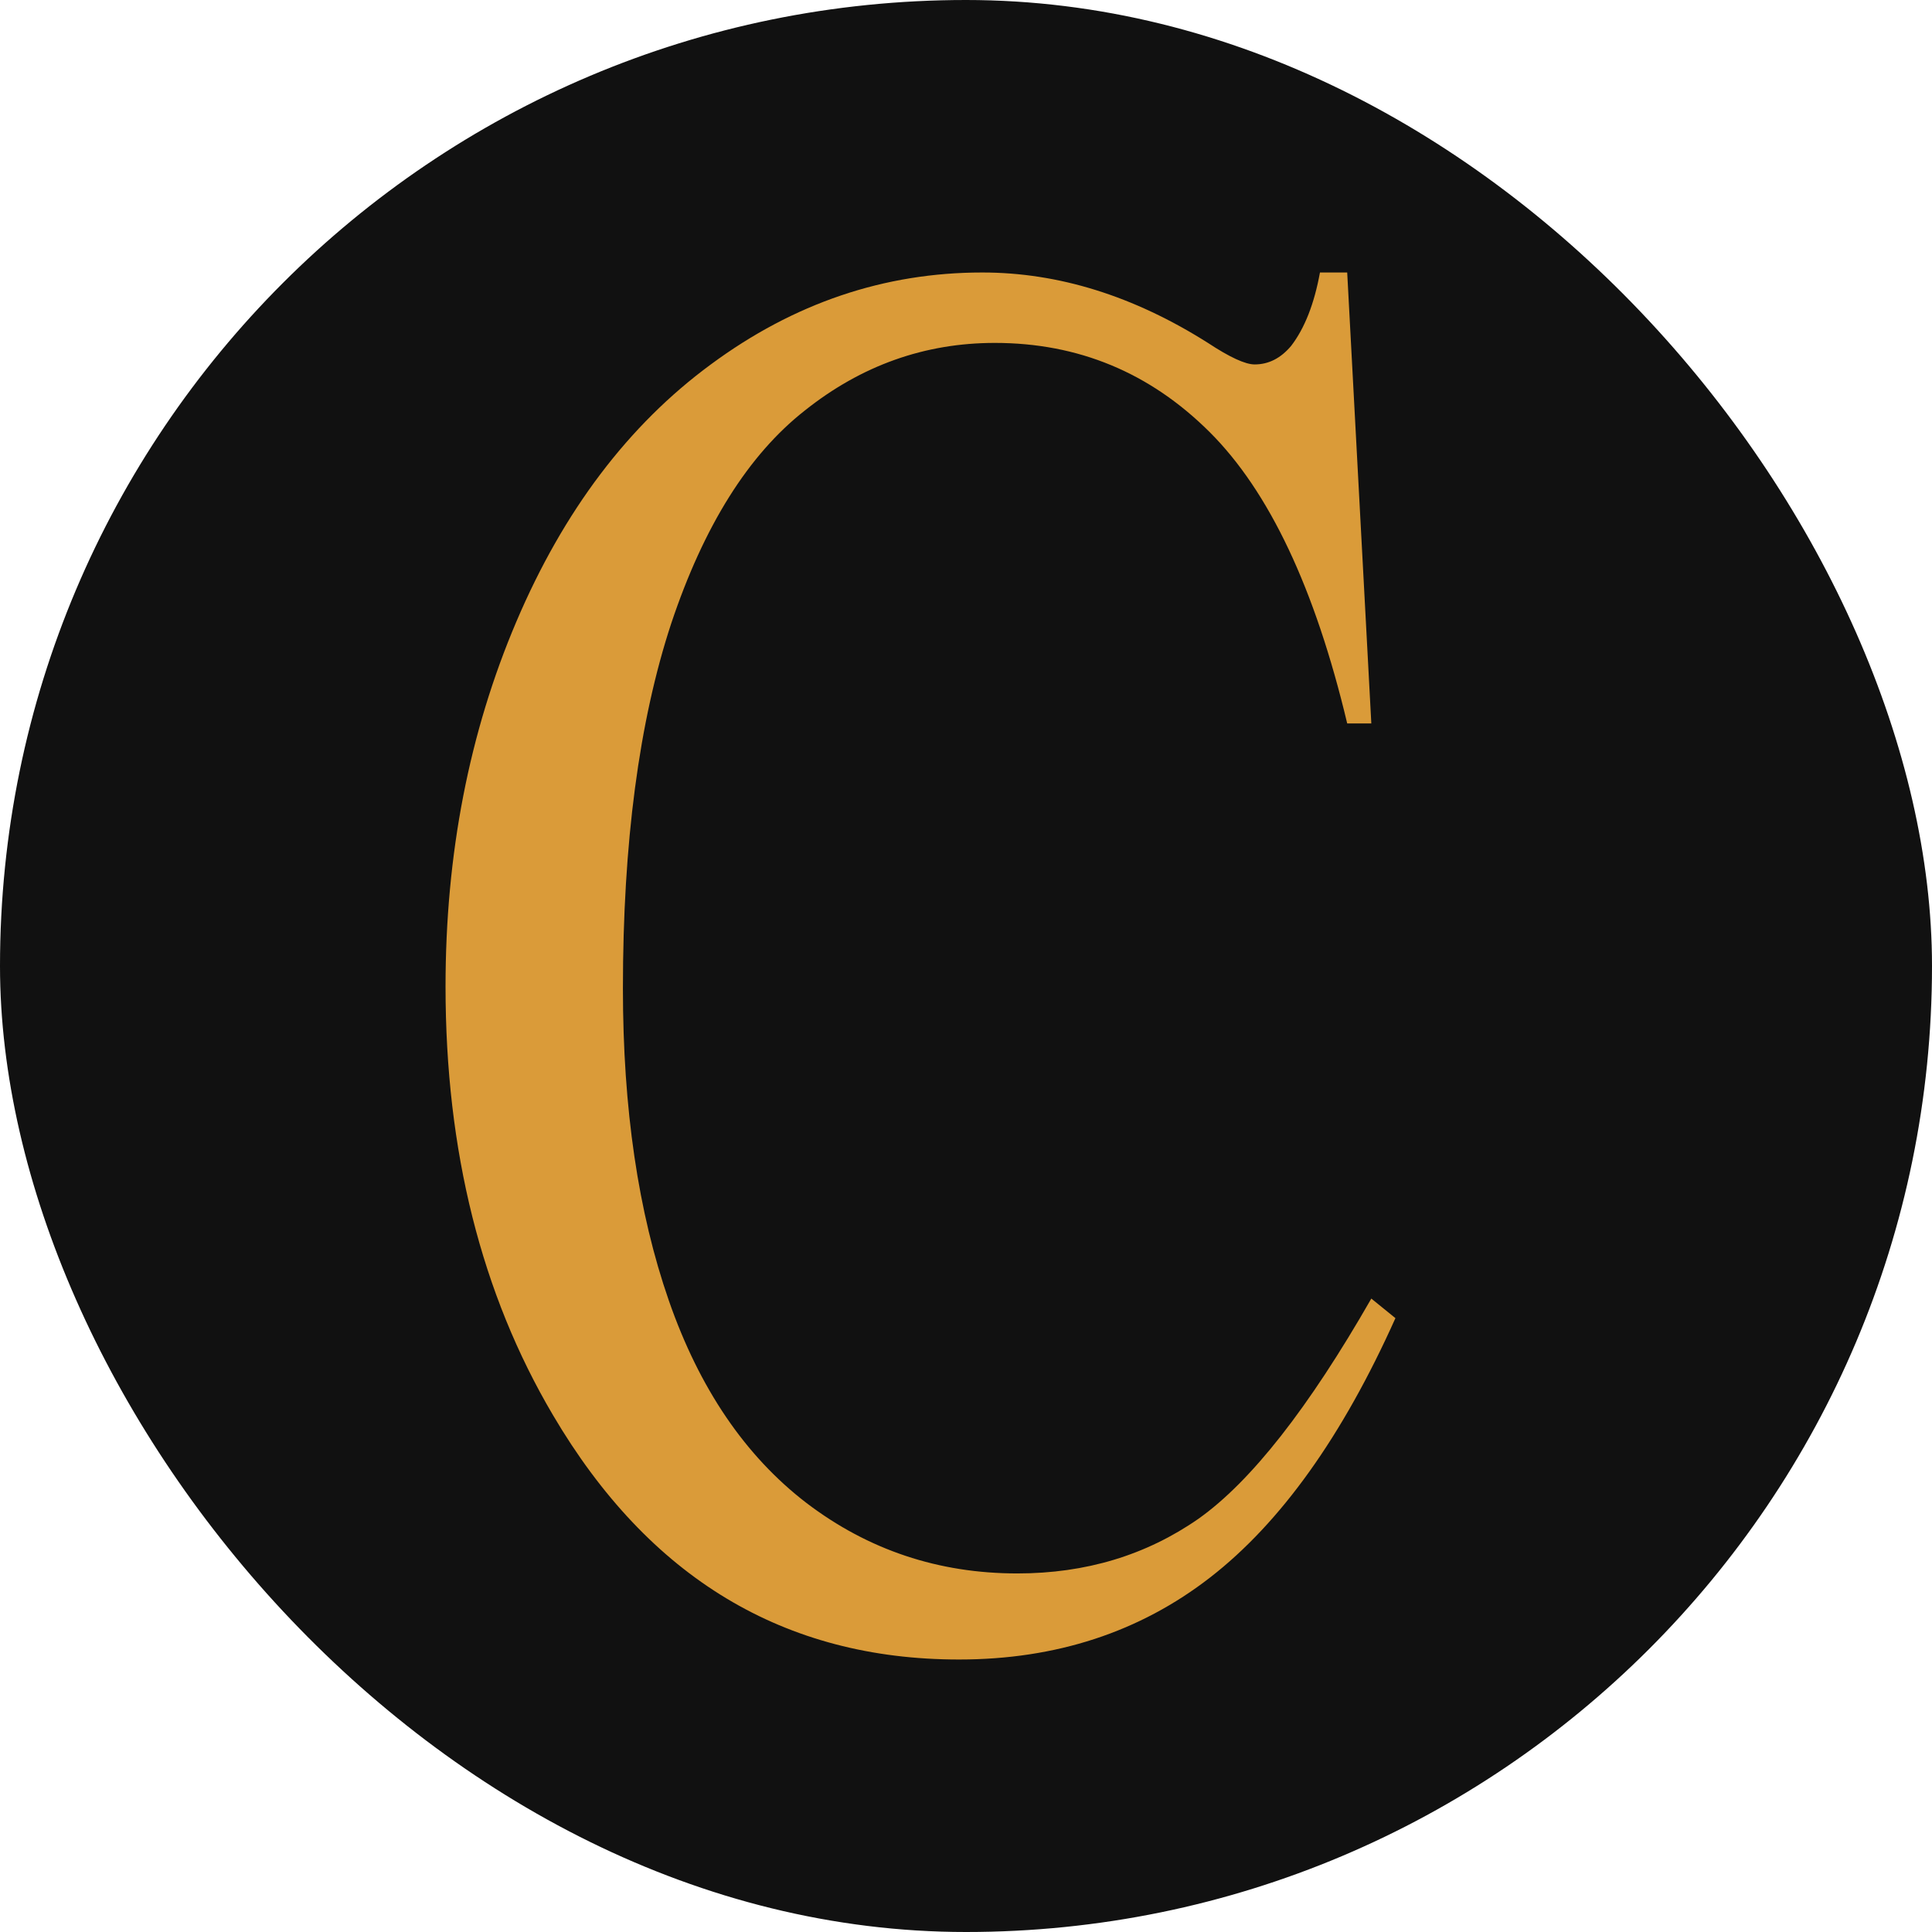
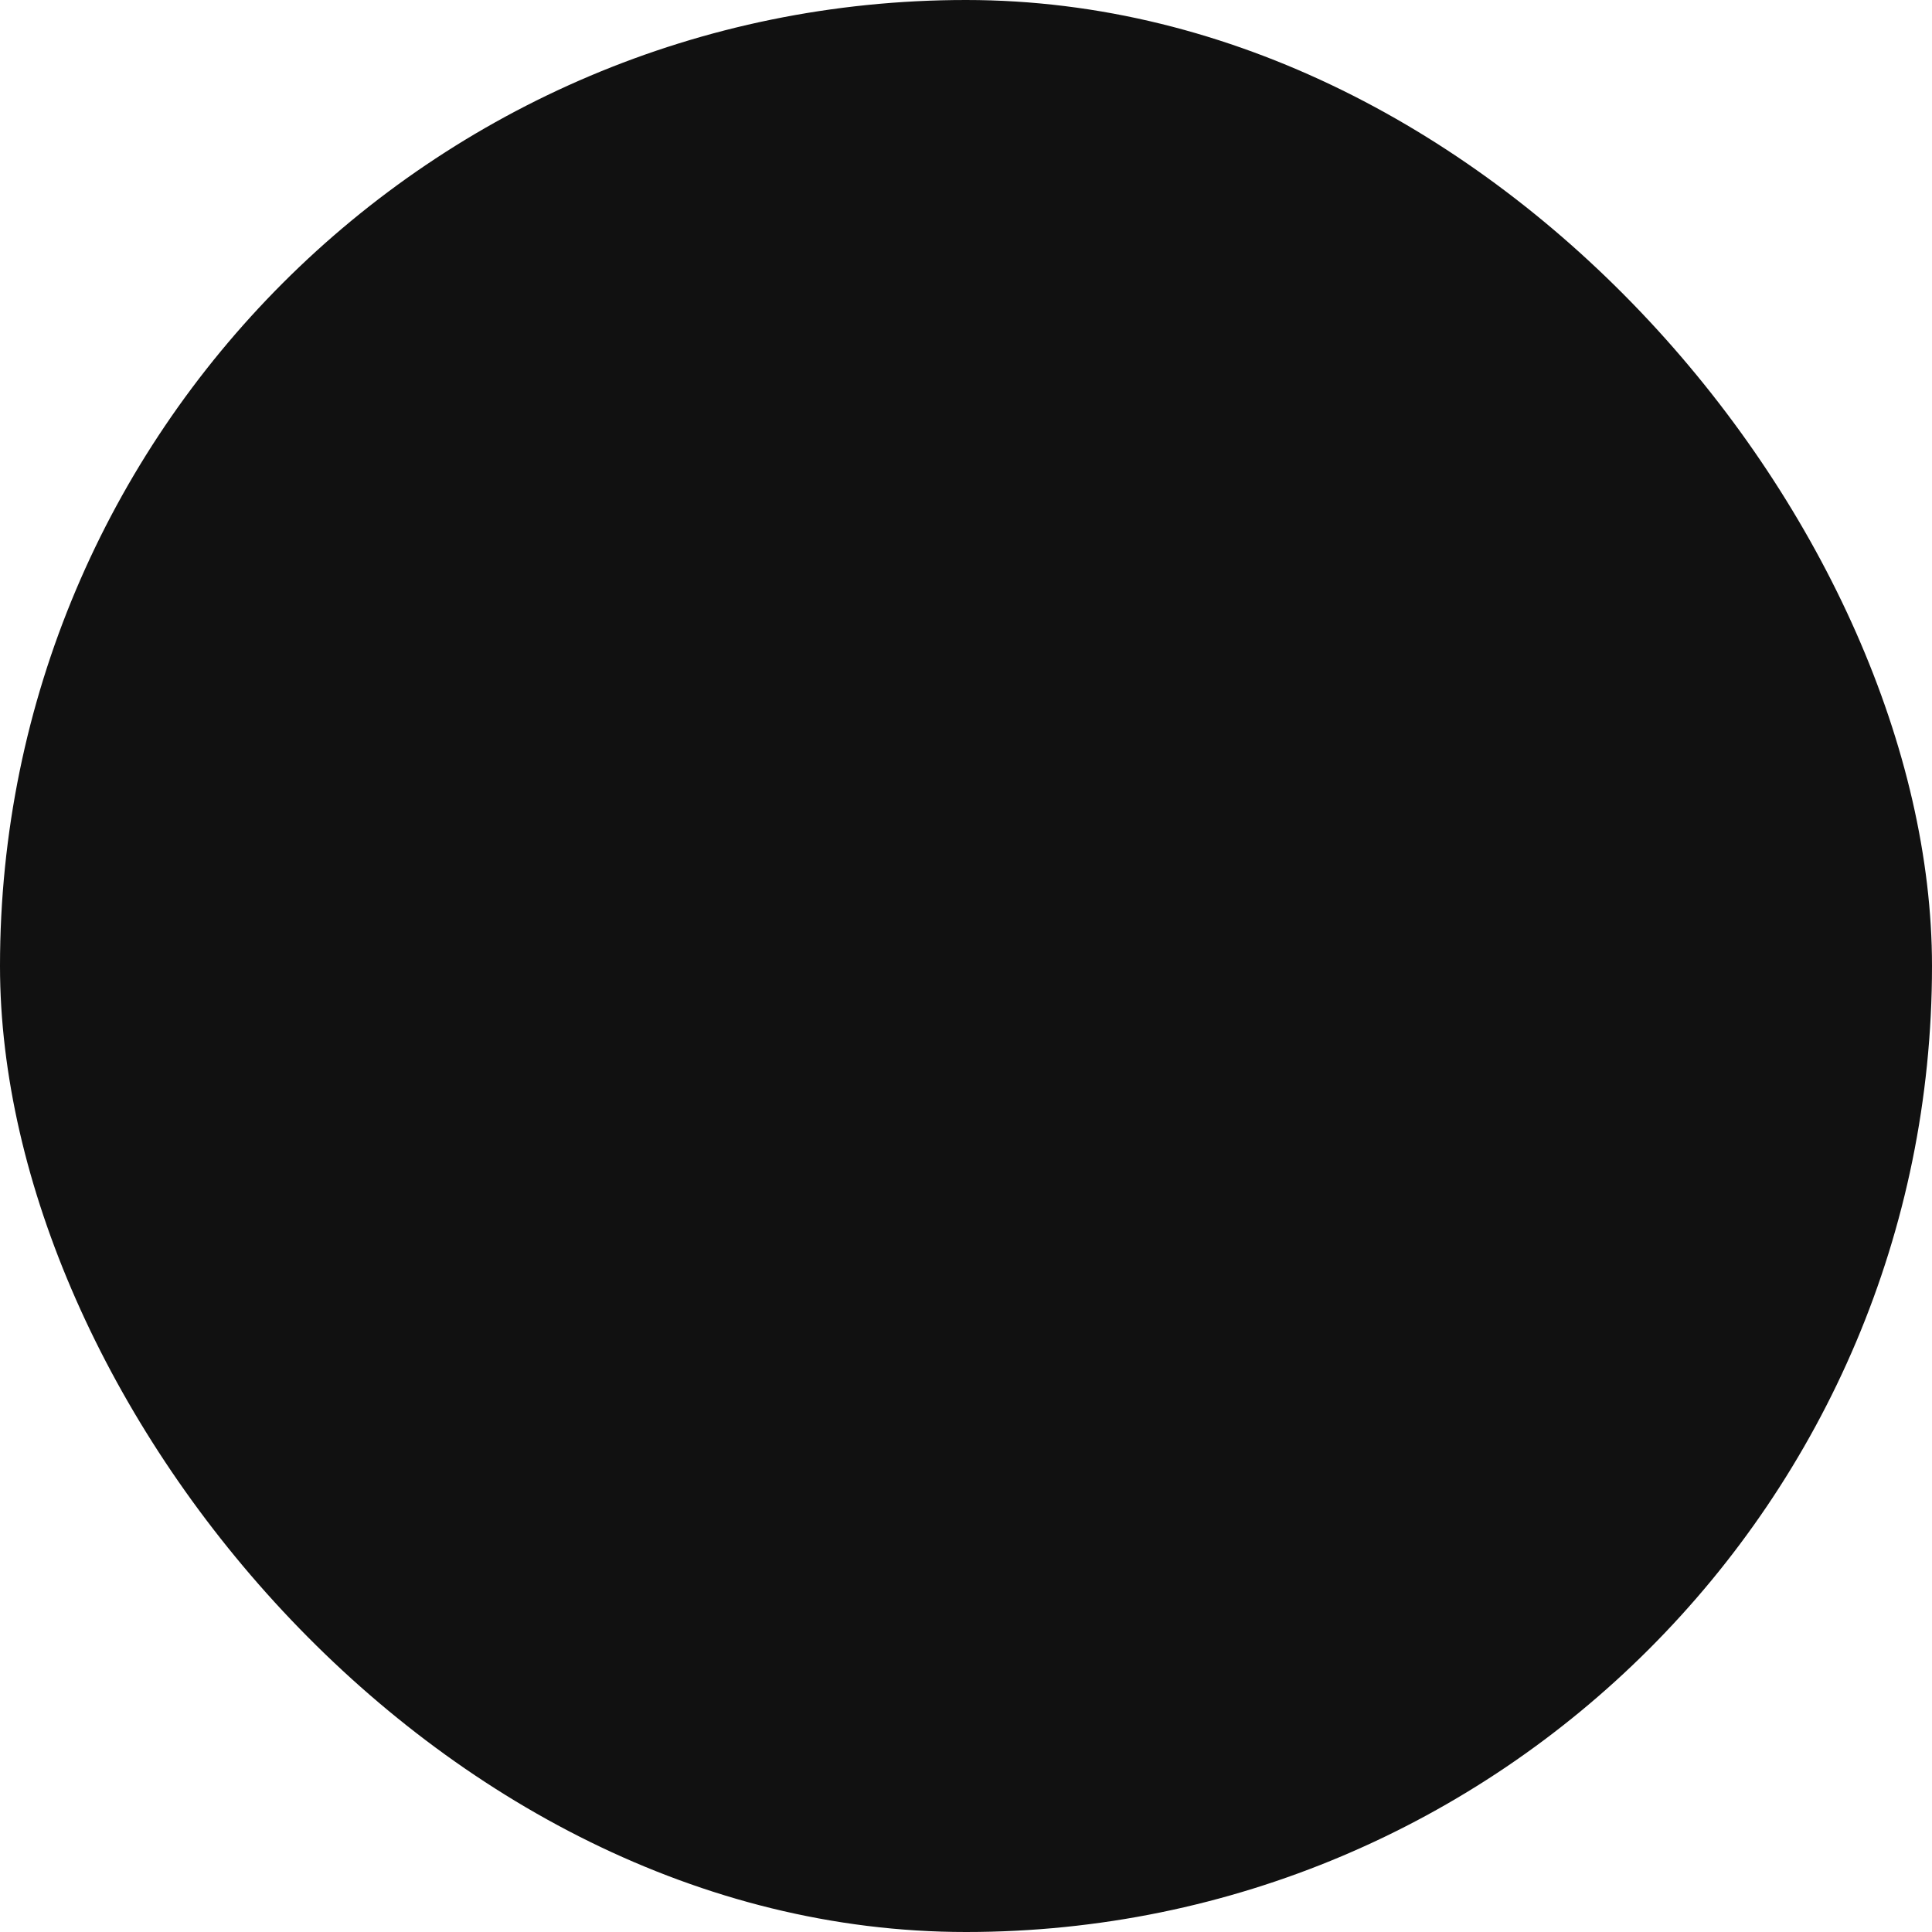
<svg xmlns="http://www.w3.org/2000/svg" width="100" height="100" viewBox="0 0 100 100" fill="none">
  <rect width="100" height="100" rx="50" fill="#111111" />
-   <path d="M69.731 14.104L70.979 37.444H69.731C68.066 30.457 65.69 25.428 62.603 22.356C59.516 19.285 55.812 17.749 51.49 17.749C47.866 17.749 44.591 18.914 41.664 21.243C38.738 23.538 36.43 27.217 34.739 32.28C33.074 37.343 32.242 43.638 32.242 51.164C32.242 57.375 33.034 62.759 34.618 67.315C36.202 71.872 38.577 75.365 41.745 77.796C44.94 80.226 48.577 81.441 52.657 81.441C56.201 81.441 59.328 80.496 62.04 78.606C64.751 76.682 67.731 72.885 70.979 67.214L72.227 68.227C69.489 74.336 66.294 78.808 62.644 81.643C58.993 84.479 54.657 85.896 49.637 85.896C40.591 85.896 33.584 81.677 28.618 73.239C24.913 66.961 23.061 59.569 23.061 51.063C23.061 44.211 24.283 37.916 26.726 32.178C29.168 26.441 32.524 22.002 36.792 18.863C41.087 15.69 45.772 14.104 50.845 14.104C54.791 14.104 58.684 15.319 62.523 17.749C63.65 18.492 64.456 18.863 64.939 18.863C65.664 18.863 66.294 18.542 66.831 17.901C67.529 16.99 68.026 15.724 68.321 14.104H69.731Z" fill="#DA9B39" />
</svg>